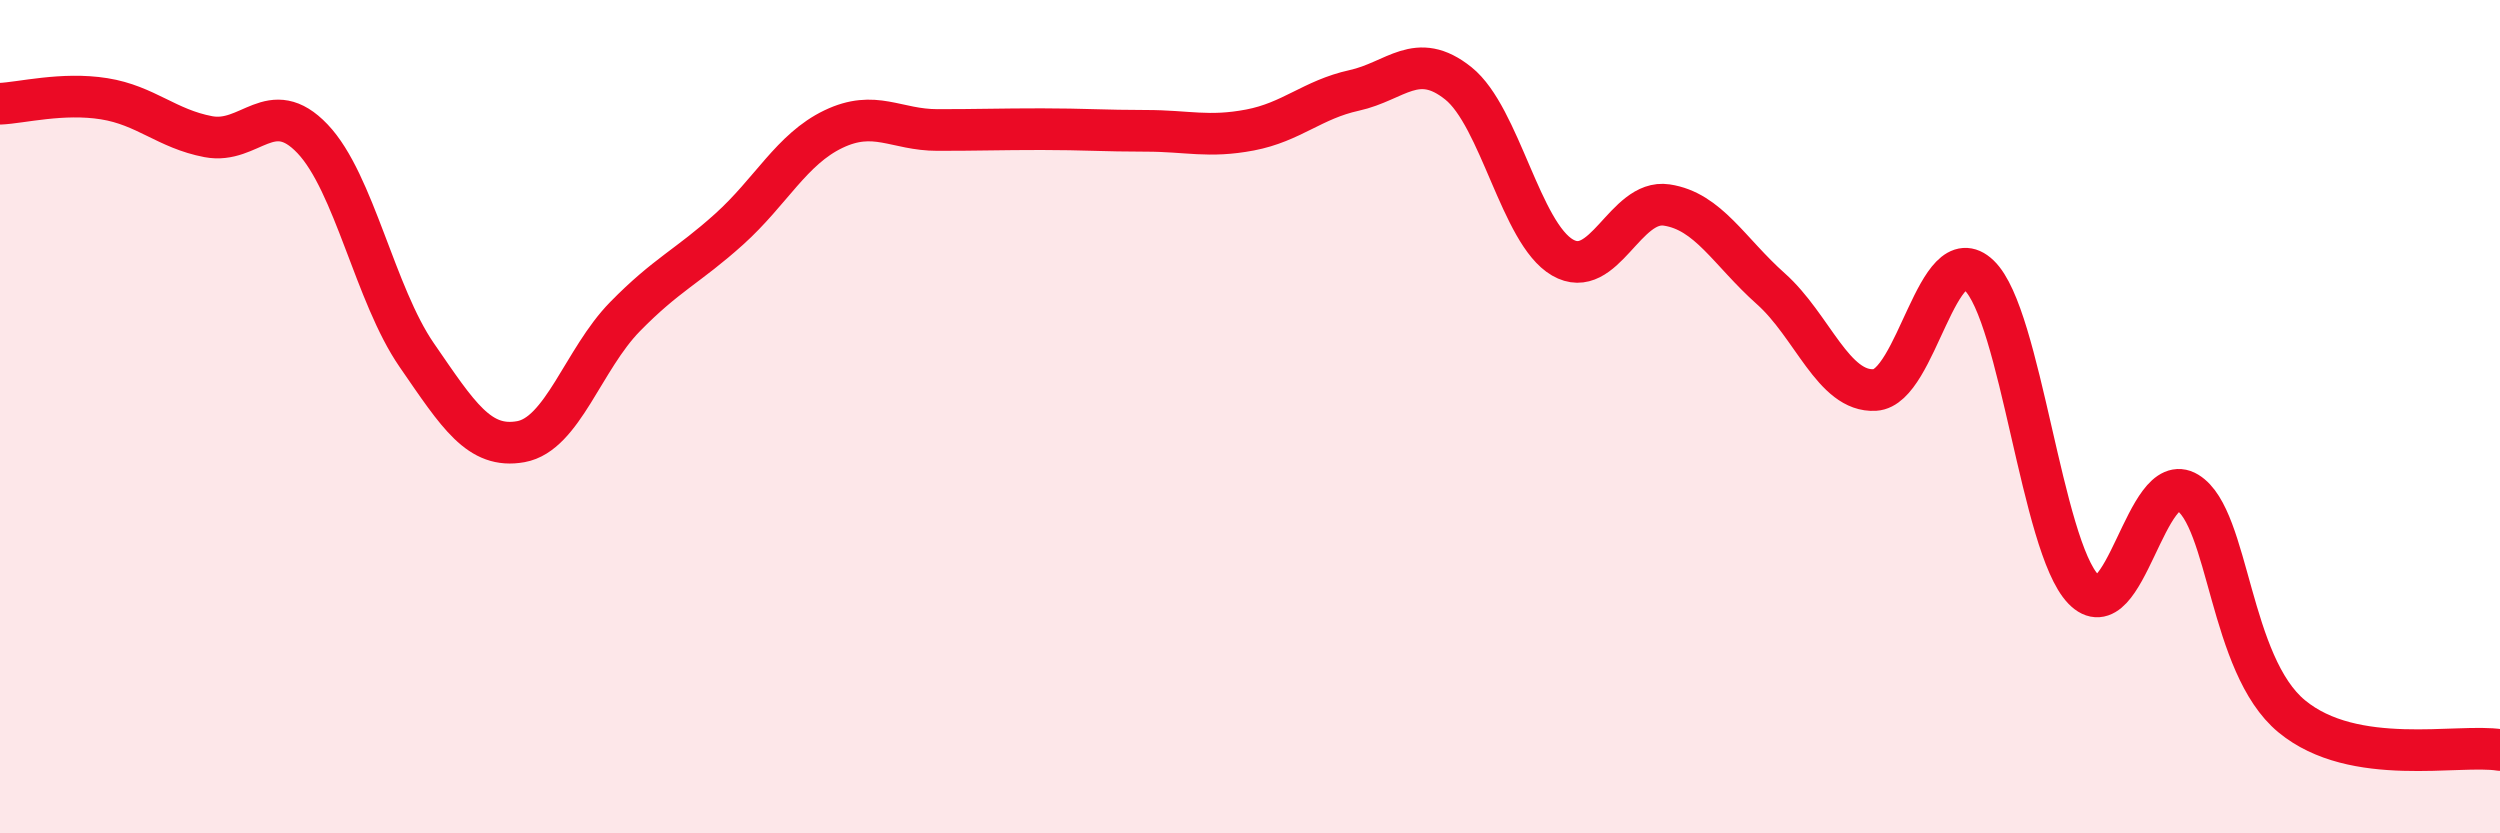
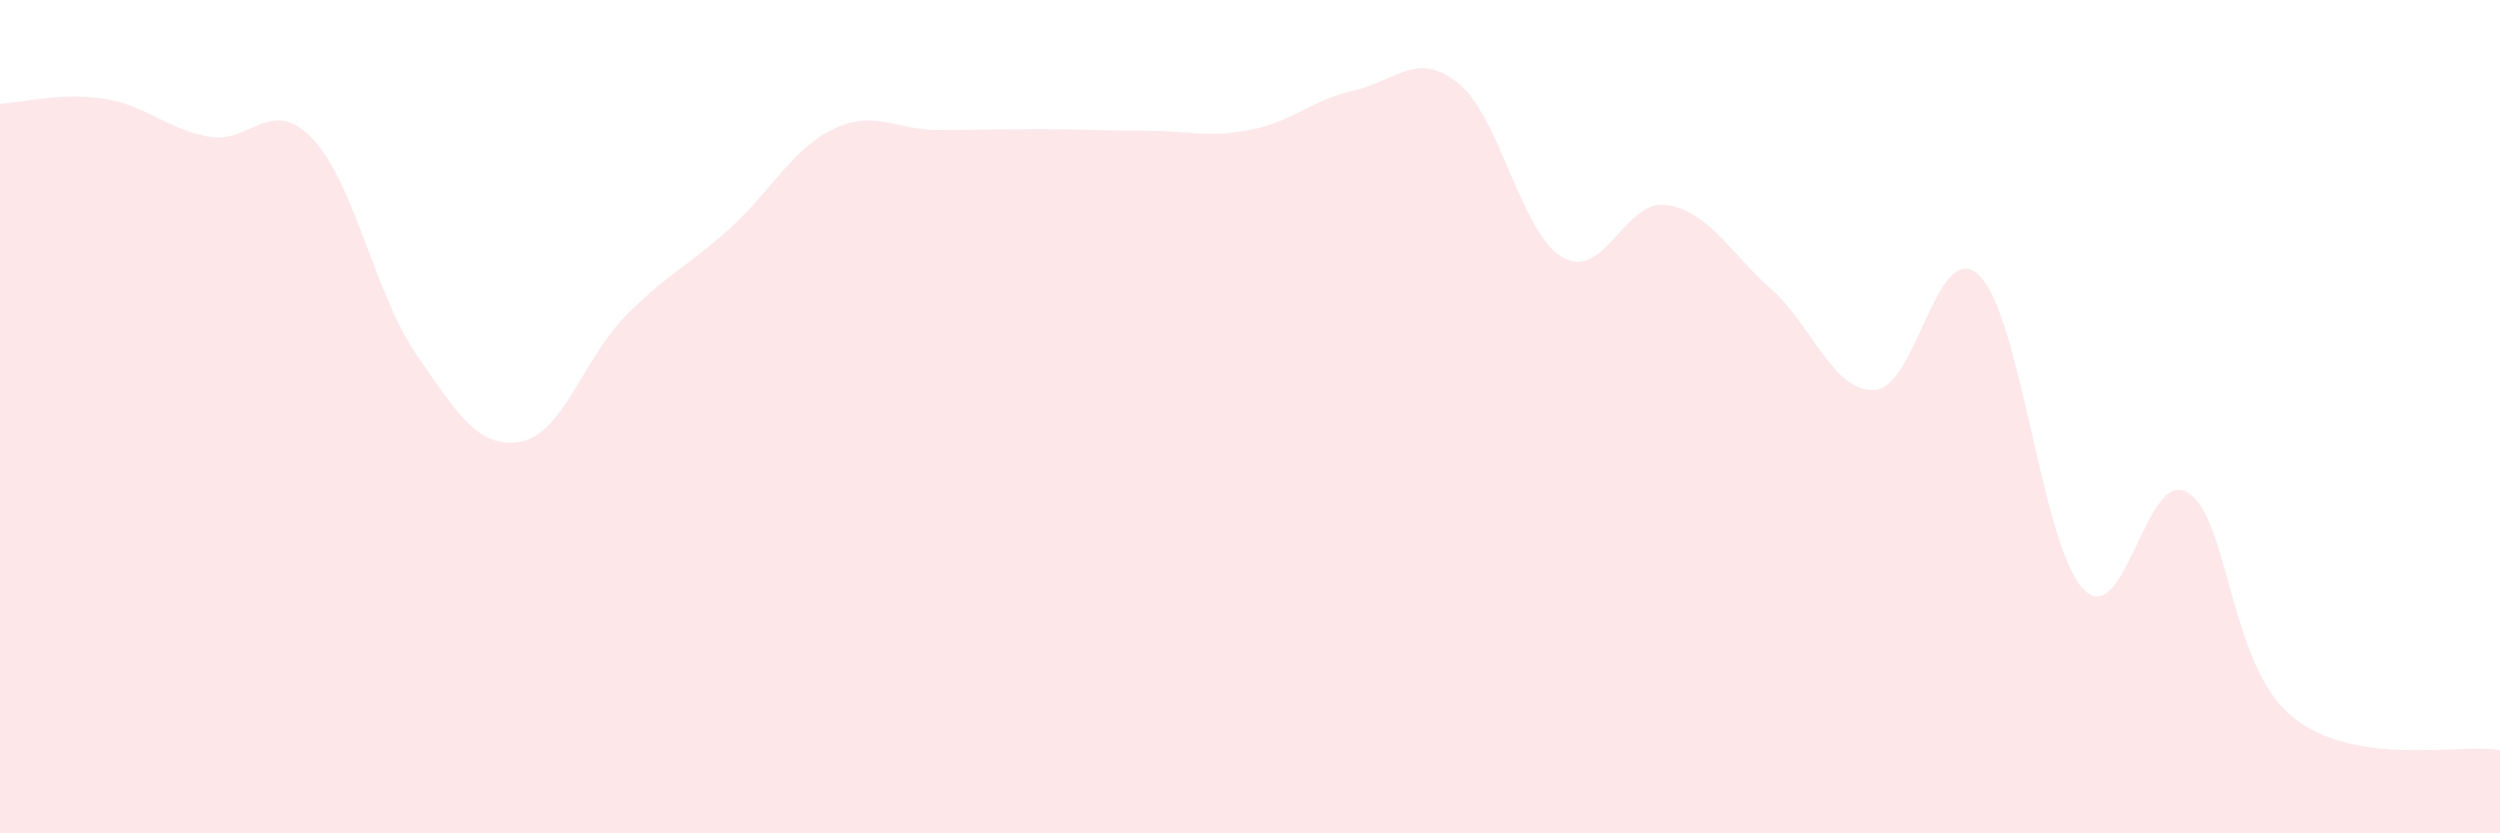
<svg xmlns="http://www.w3.org/2000/svg" width="60" height="20" viewBox="0 0 60 20">
  <path d="M 0,2.49 C 0.5,2.47 1.5,2.21 2.5,2.37 C 3.5,2.53 4,3.09 5,3.28 C 6,3.47 6.5,2.28 7.5,3.33 C 8.5,4.38 9,7.07 10,8.52 C 11,9.97 11.5,10.78 12.5,10.6 C 13.5,10.42 14,8.62 15,7.6 C 16,6.58 16.5,6.4 17.5,5.5 C 18.5,4.6 19,3.58 20,3.1 C 21,2.62 21.5,3.12 22.5,3.12 C 23.5,3.12 24,3.1 25,3.1 C 26,3.1 26.5,3.14 27.5,3.14 C 28.5,3.14 29,3.31 30,3.12 C 31,2.93 31.5,2.39 32.5,2.17 C 33.5,1.95 34,1.2 35,2 C 36,2.8 36.5,5.6 37.5,6.18 C 38.5,6.76 39,4.77 40,4.92 C 41,5.07 41.5,6.04 42.5,6.93 C 43.5,7.82 44,9.42 45,9.36 C 46,9.3 46.5,5.65 47.5,6.61 C 48.5,7.57 49,13.1 50,14.14 C 51,15.18 51.5,11.21 52.5,11.82 C 53.5,12.43 53.5,15.95 55,17.19 C 56.5,18.43 59,17.84 60,18L60 20L0 20Z" fill="#EB0A25" opacity="0.1" stroke-linecap="round" stroke-linejoin="round" />
-   <path d="M 0,2.49 C 0.5,2.47 1.5,2.21 2.5,2.37 C 3.5,2.53 4,3.09 5,3.28 C 6,3.47 6.5,2.28 7.5,3.33 C 8.5,4.38 9,7.07 10,8.52 C 11,9.97 11.5,10.78 12.5,10.6 C 13.5,10.42 14,8.62 15,7.6 C 16,6.58 16.5,6.4 17.5,5.5 C 18.5,4.6 19,3.58 20,3.1 C 21,2.62 21.5,3.12 22.5,3.12 C 23.5,3.12 24,3.1 25,3.1 C 26,3.1 26.5,3.14 27.5,3.14 C 28.5,3.14 29,3.31 30,3.12 C 31,2.93 31.5,2.39 32.5,2.17 C 33.5,1.95 34,1.2 35,2 C 36,2.8 36.5,5.6 37.5,6.18 C 38.5,6.76 39,4.77 40,4.92 C 41,5.07 41.5,6.04 42.5,6.93 C 43.5,7.82 44,9.42 45,9.36 C 46,9.3 46.5,5.65 47.5,6.61 C 48.5,7.57 49,13.1 50,14.14 C 51,15.18 51.5,11.21 52.5,11.82 C 53.5,12.43 53.5,15.95 55,17.19 C 56.5,18.43 59,17.84 60,18" stroke="#EB0A25" stroke-width="1" fill="none" stroke-linecap="round" stroke-linejoin="round" />
</svg>